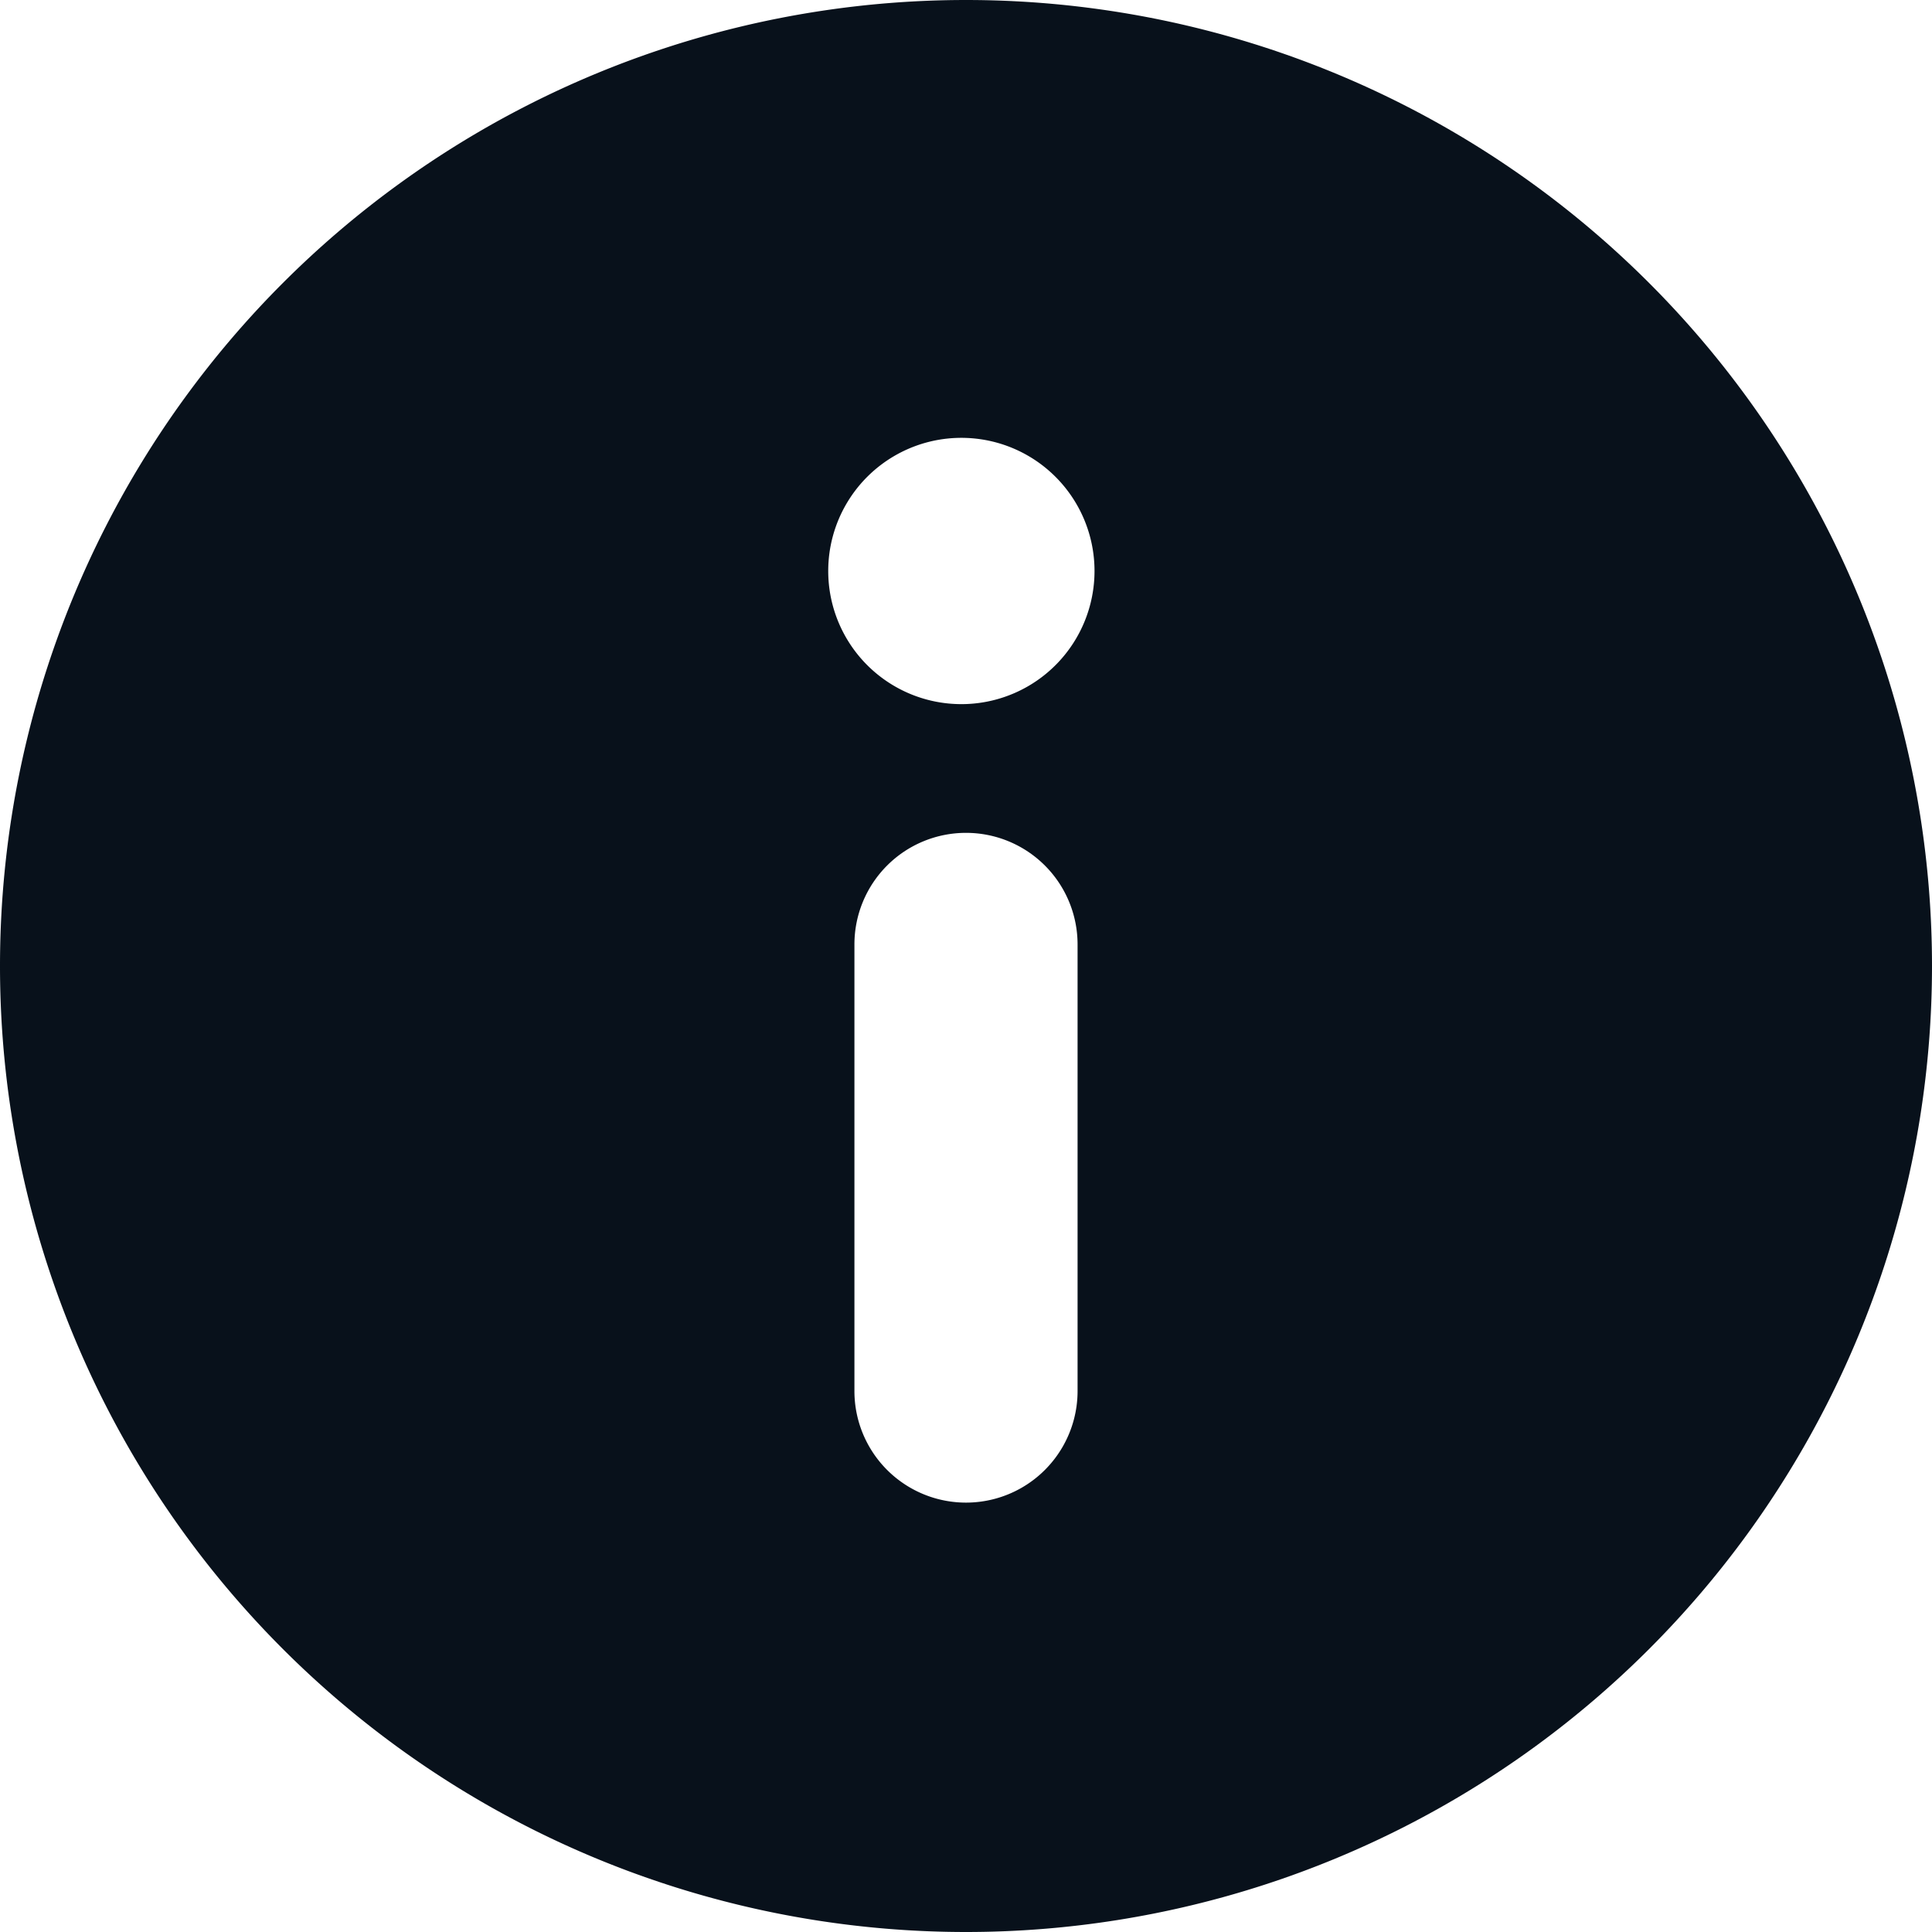
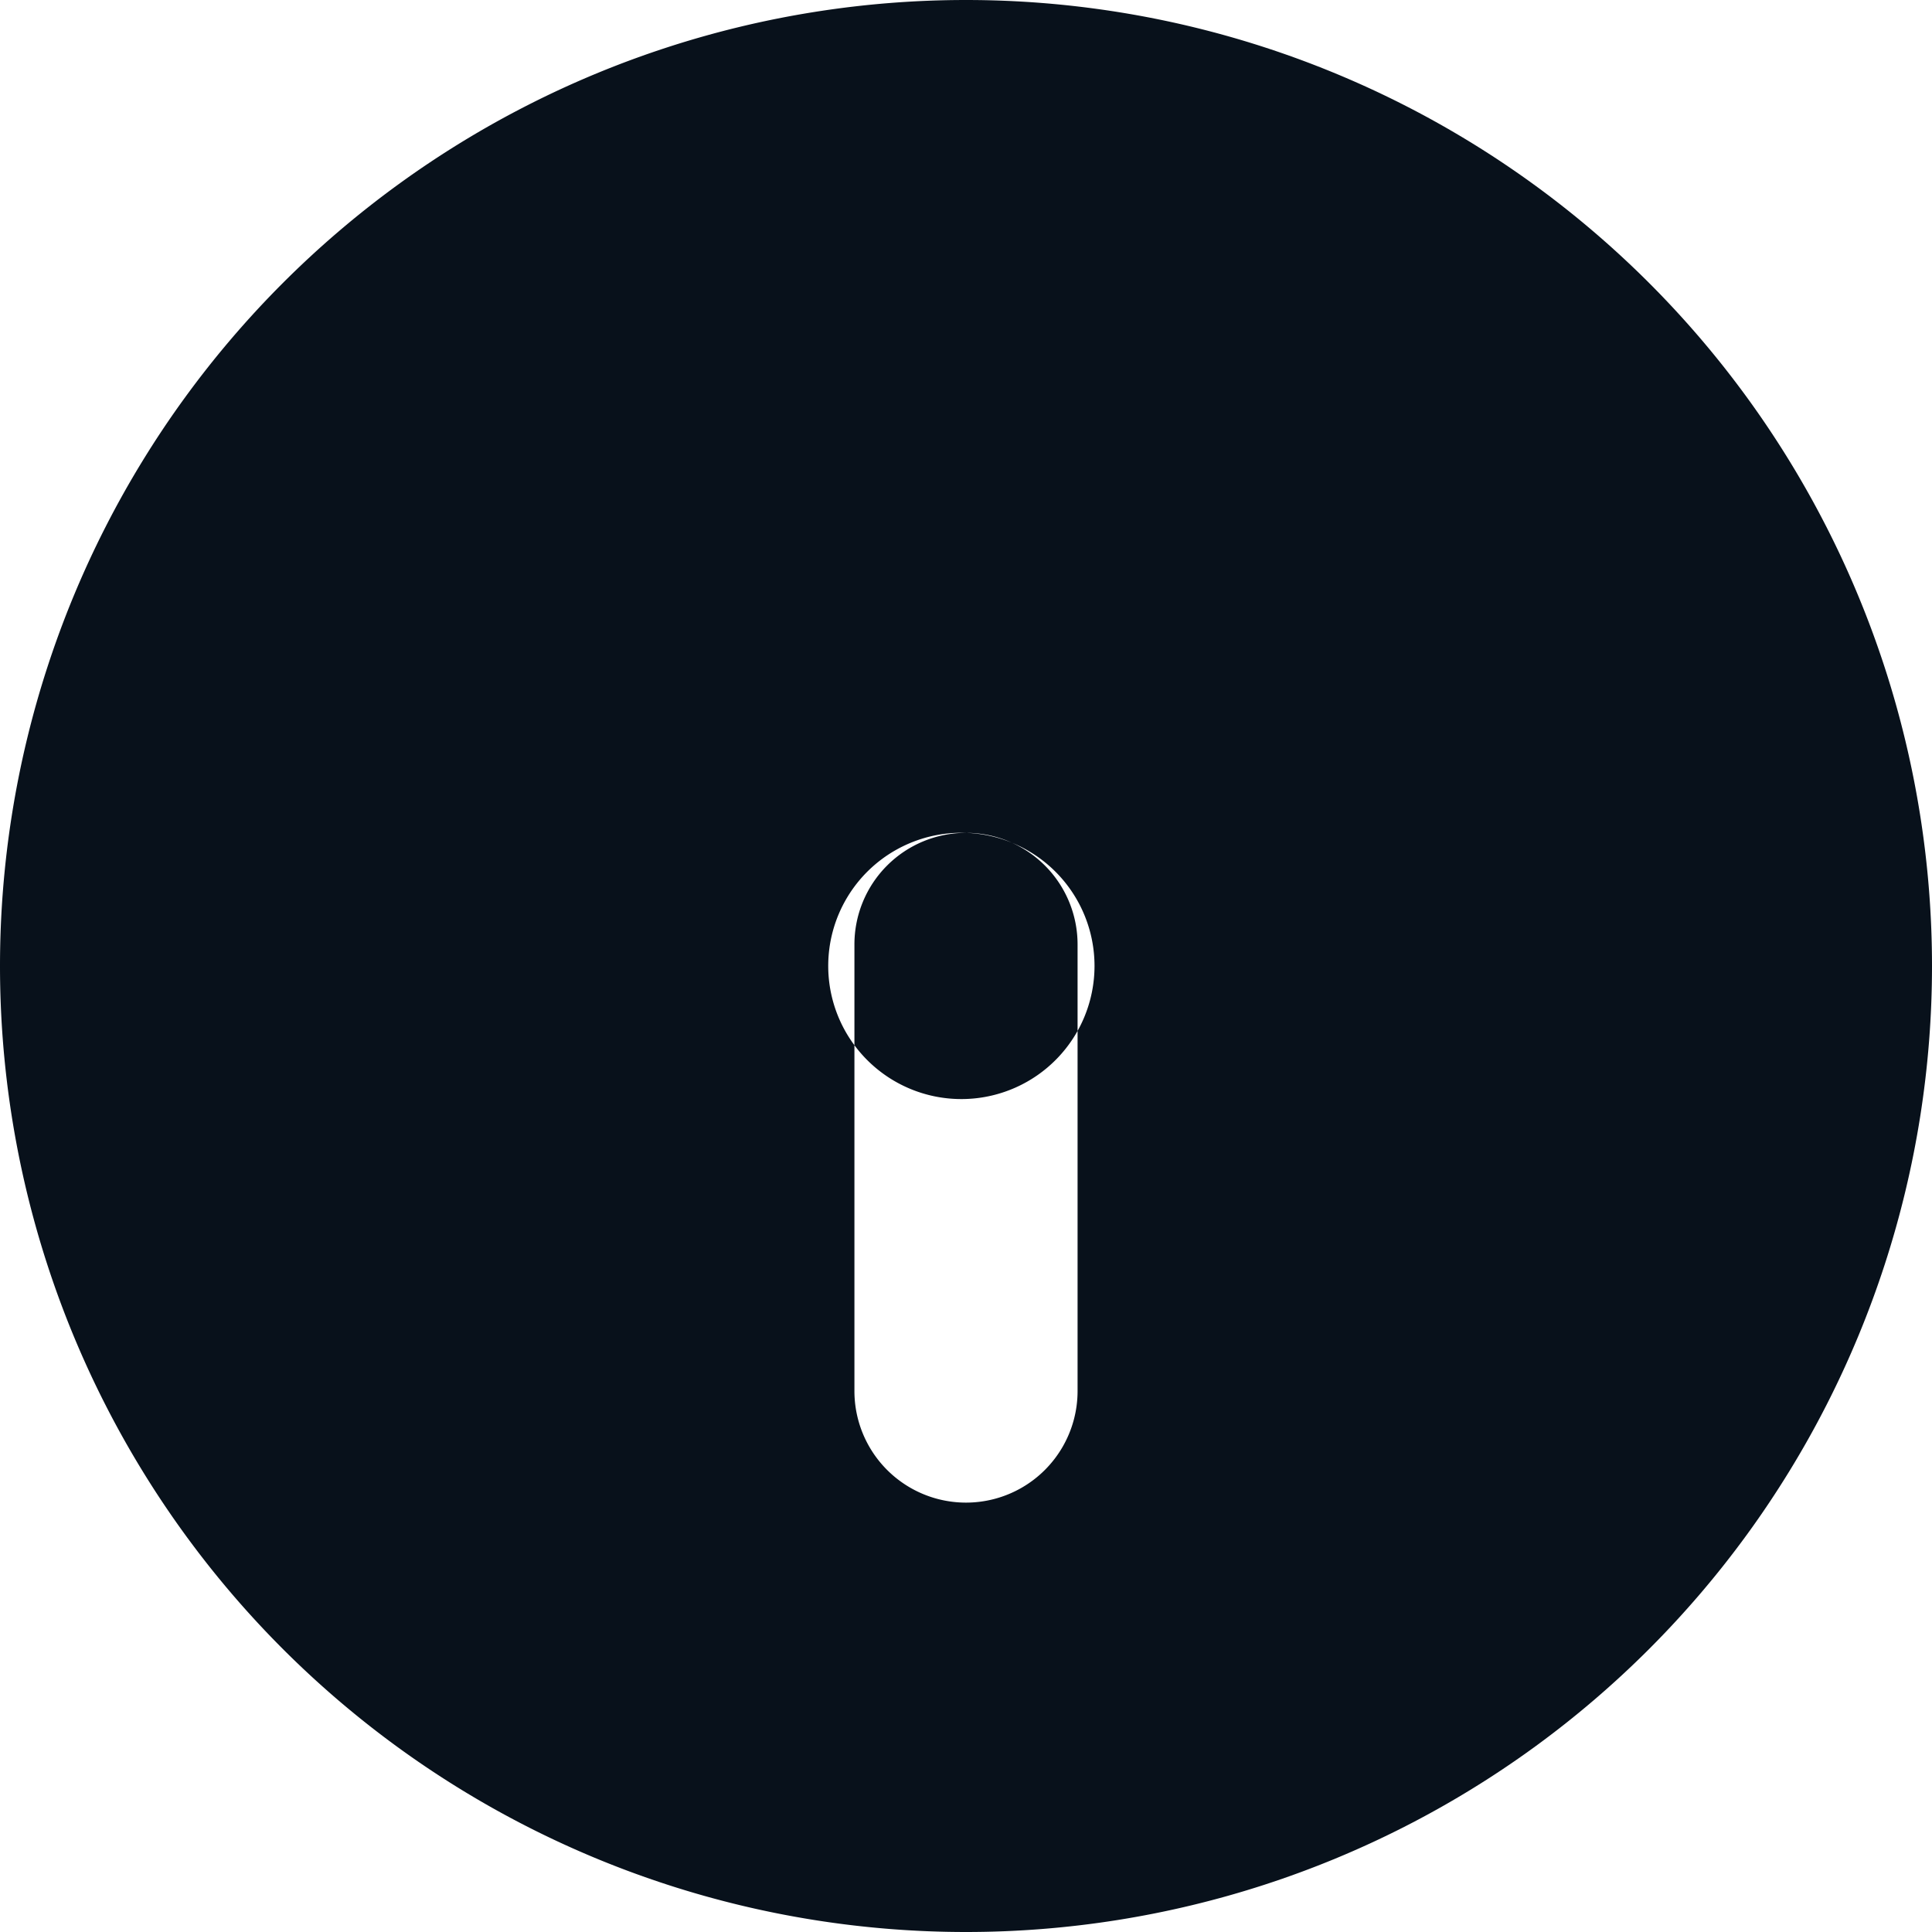
<svg xmlns="http://www.w3.org/2000/svg" height="12" width="12">
-   <path d="M6 0a6 6 0 110 12A6 6 0 016 0zm0 5.173a.693.693 0 00-.693.694V8.64a.693.693 0 001.386 0V5.867A.693.693 0 006 5.173zM6 2.72a.827.827 0 100 1.653.827.827 0 000-1.653z" fill="#08111b" fill-rule="evenodd" />
+   <path d="M6 0a6 6 0 110 12A6 6 0 016 0zm0 5.173a.693.693 0 00-.693.694V8.64a.693.693 0 001.386 0V5.867A.693.693 0 006 5.173za.827.827 0 100 1.653.827.827 0 000-1.653z" fill="#08111b" fill-rule="evenodd" />
</svg>